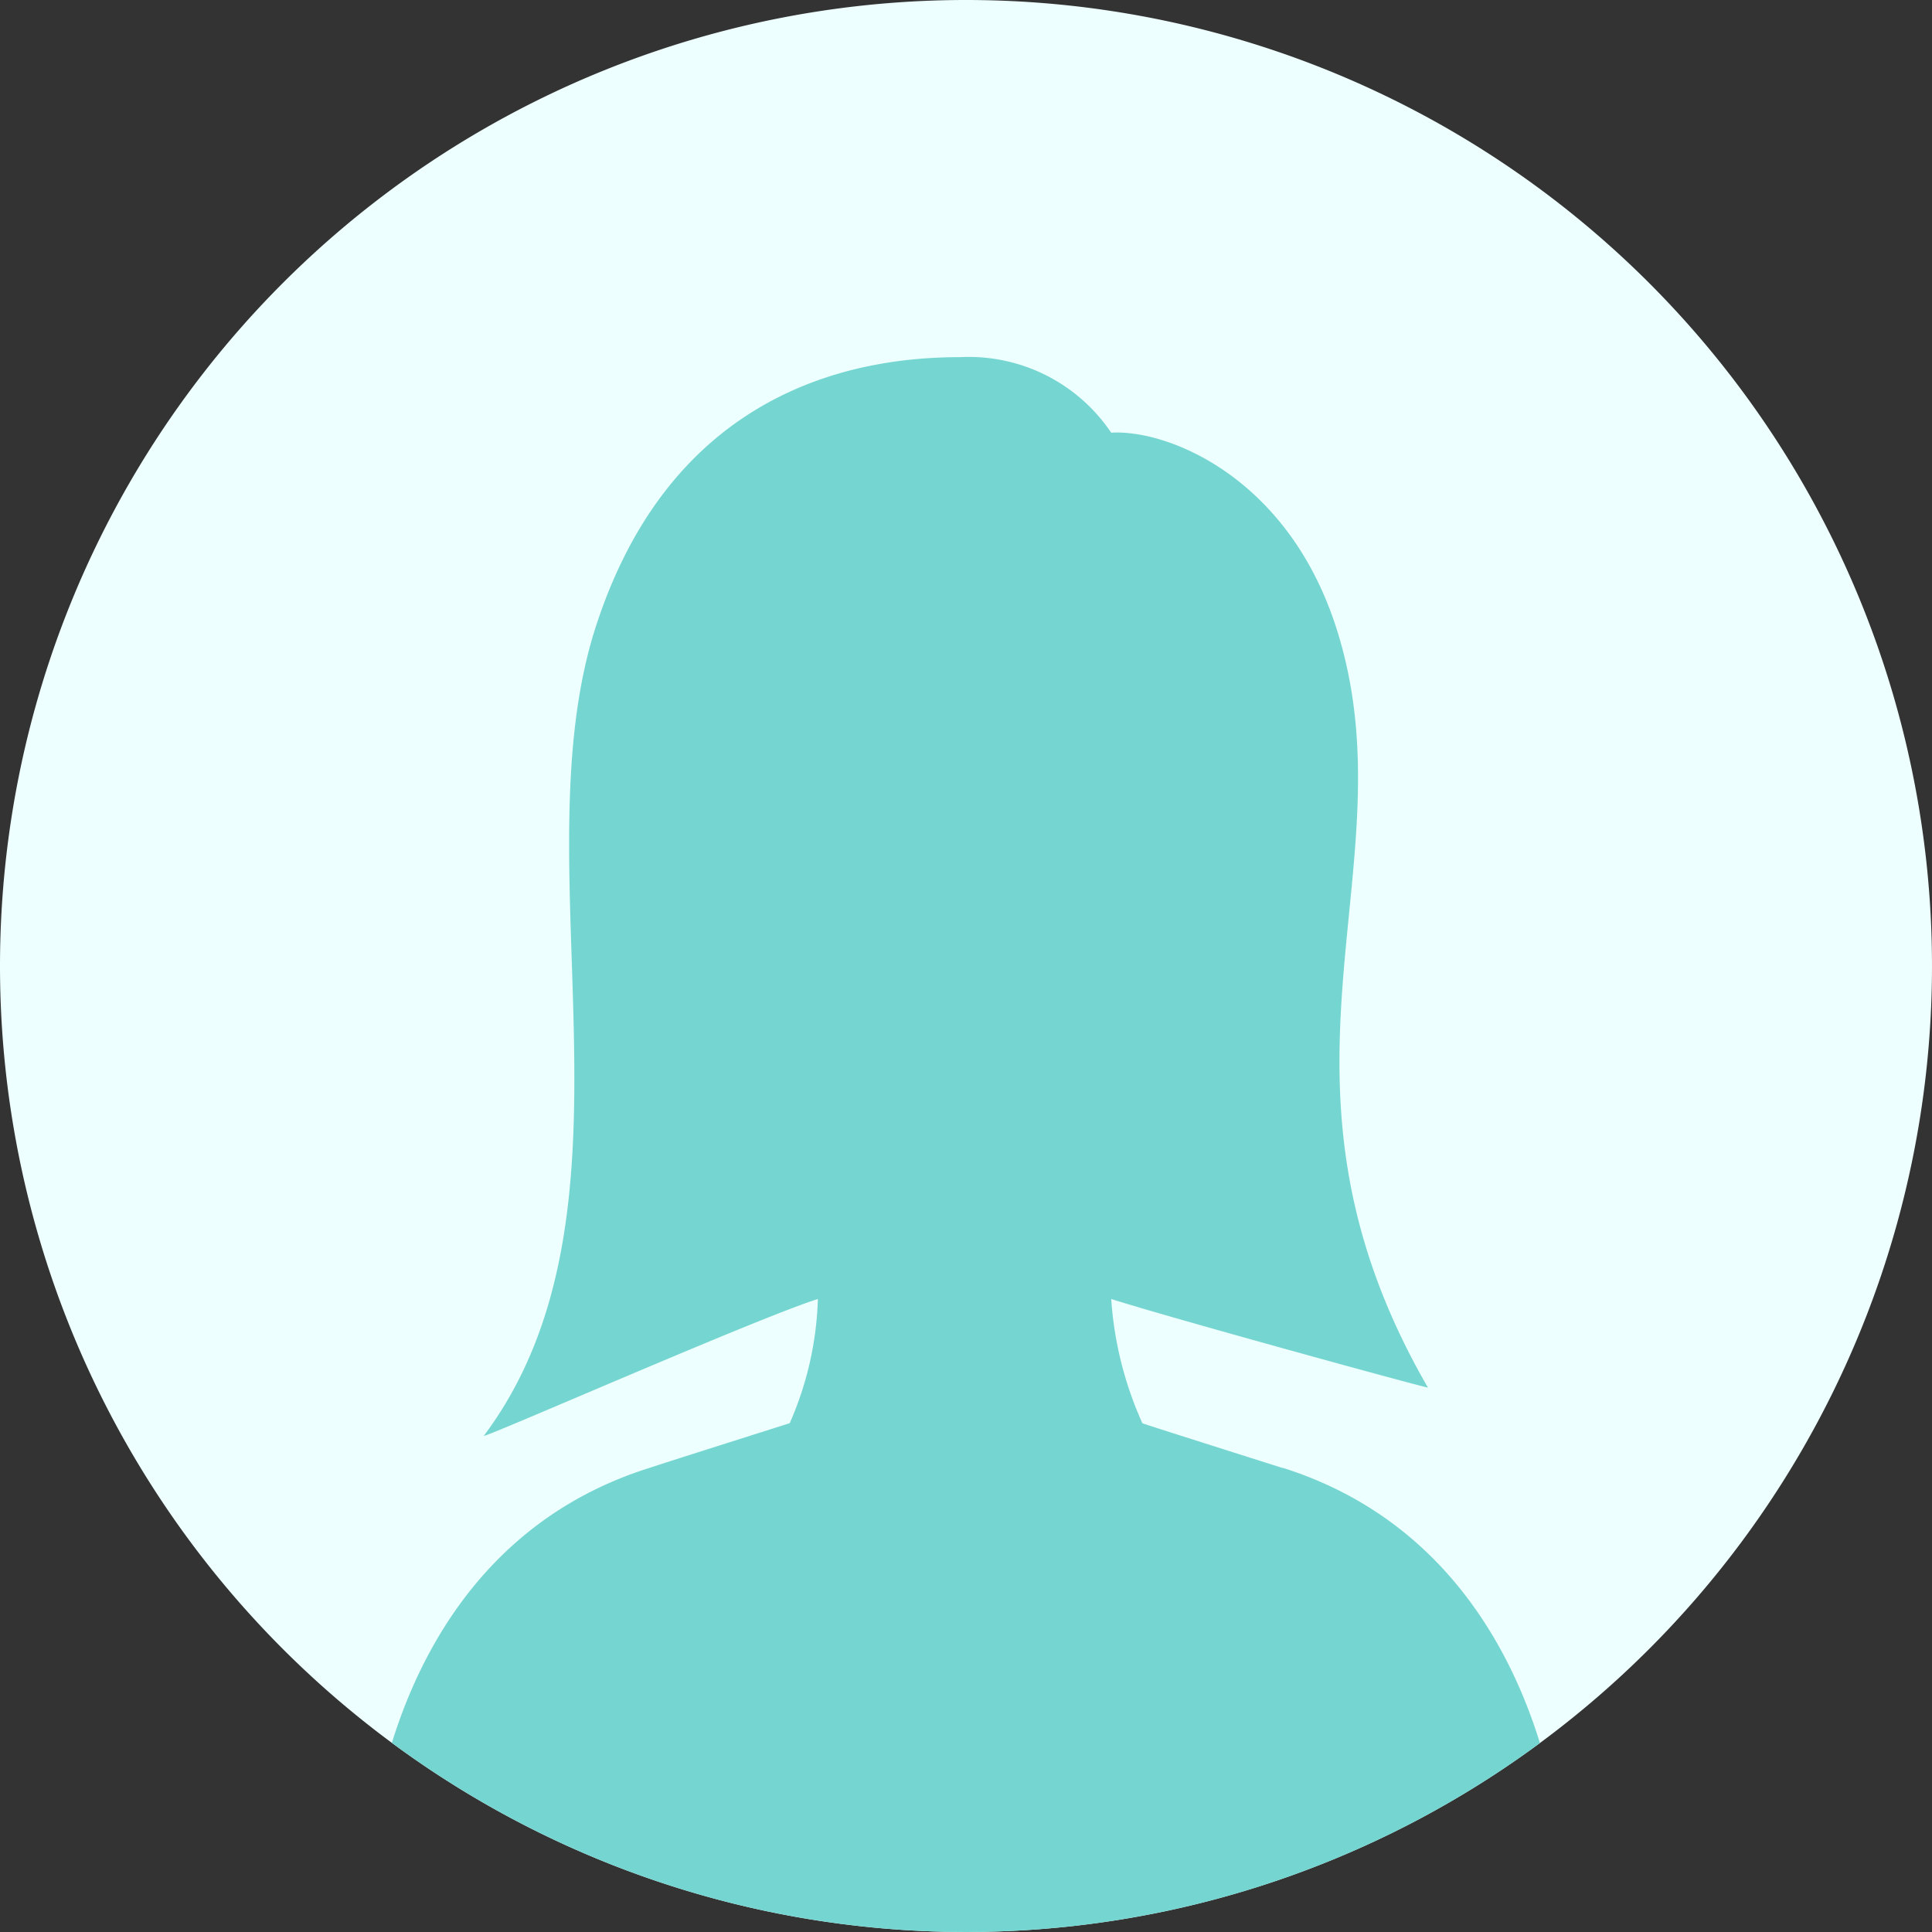
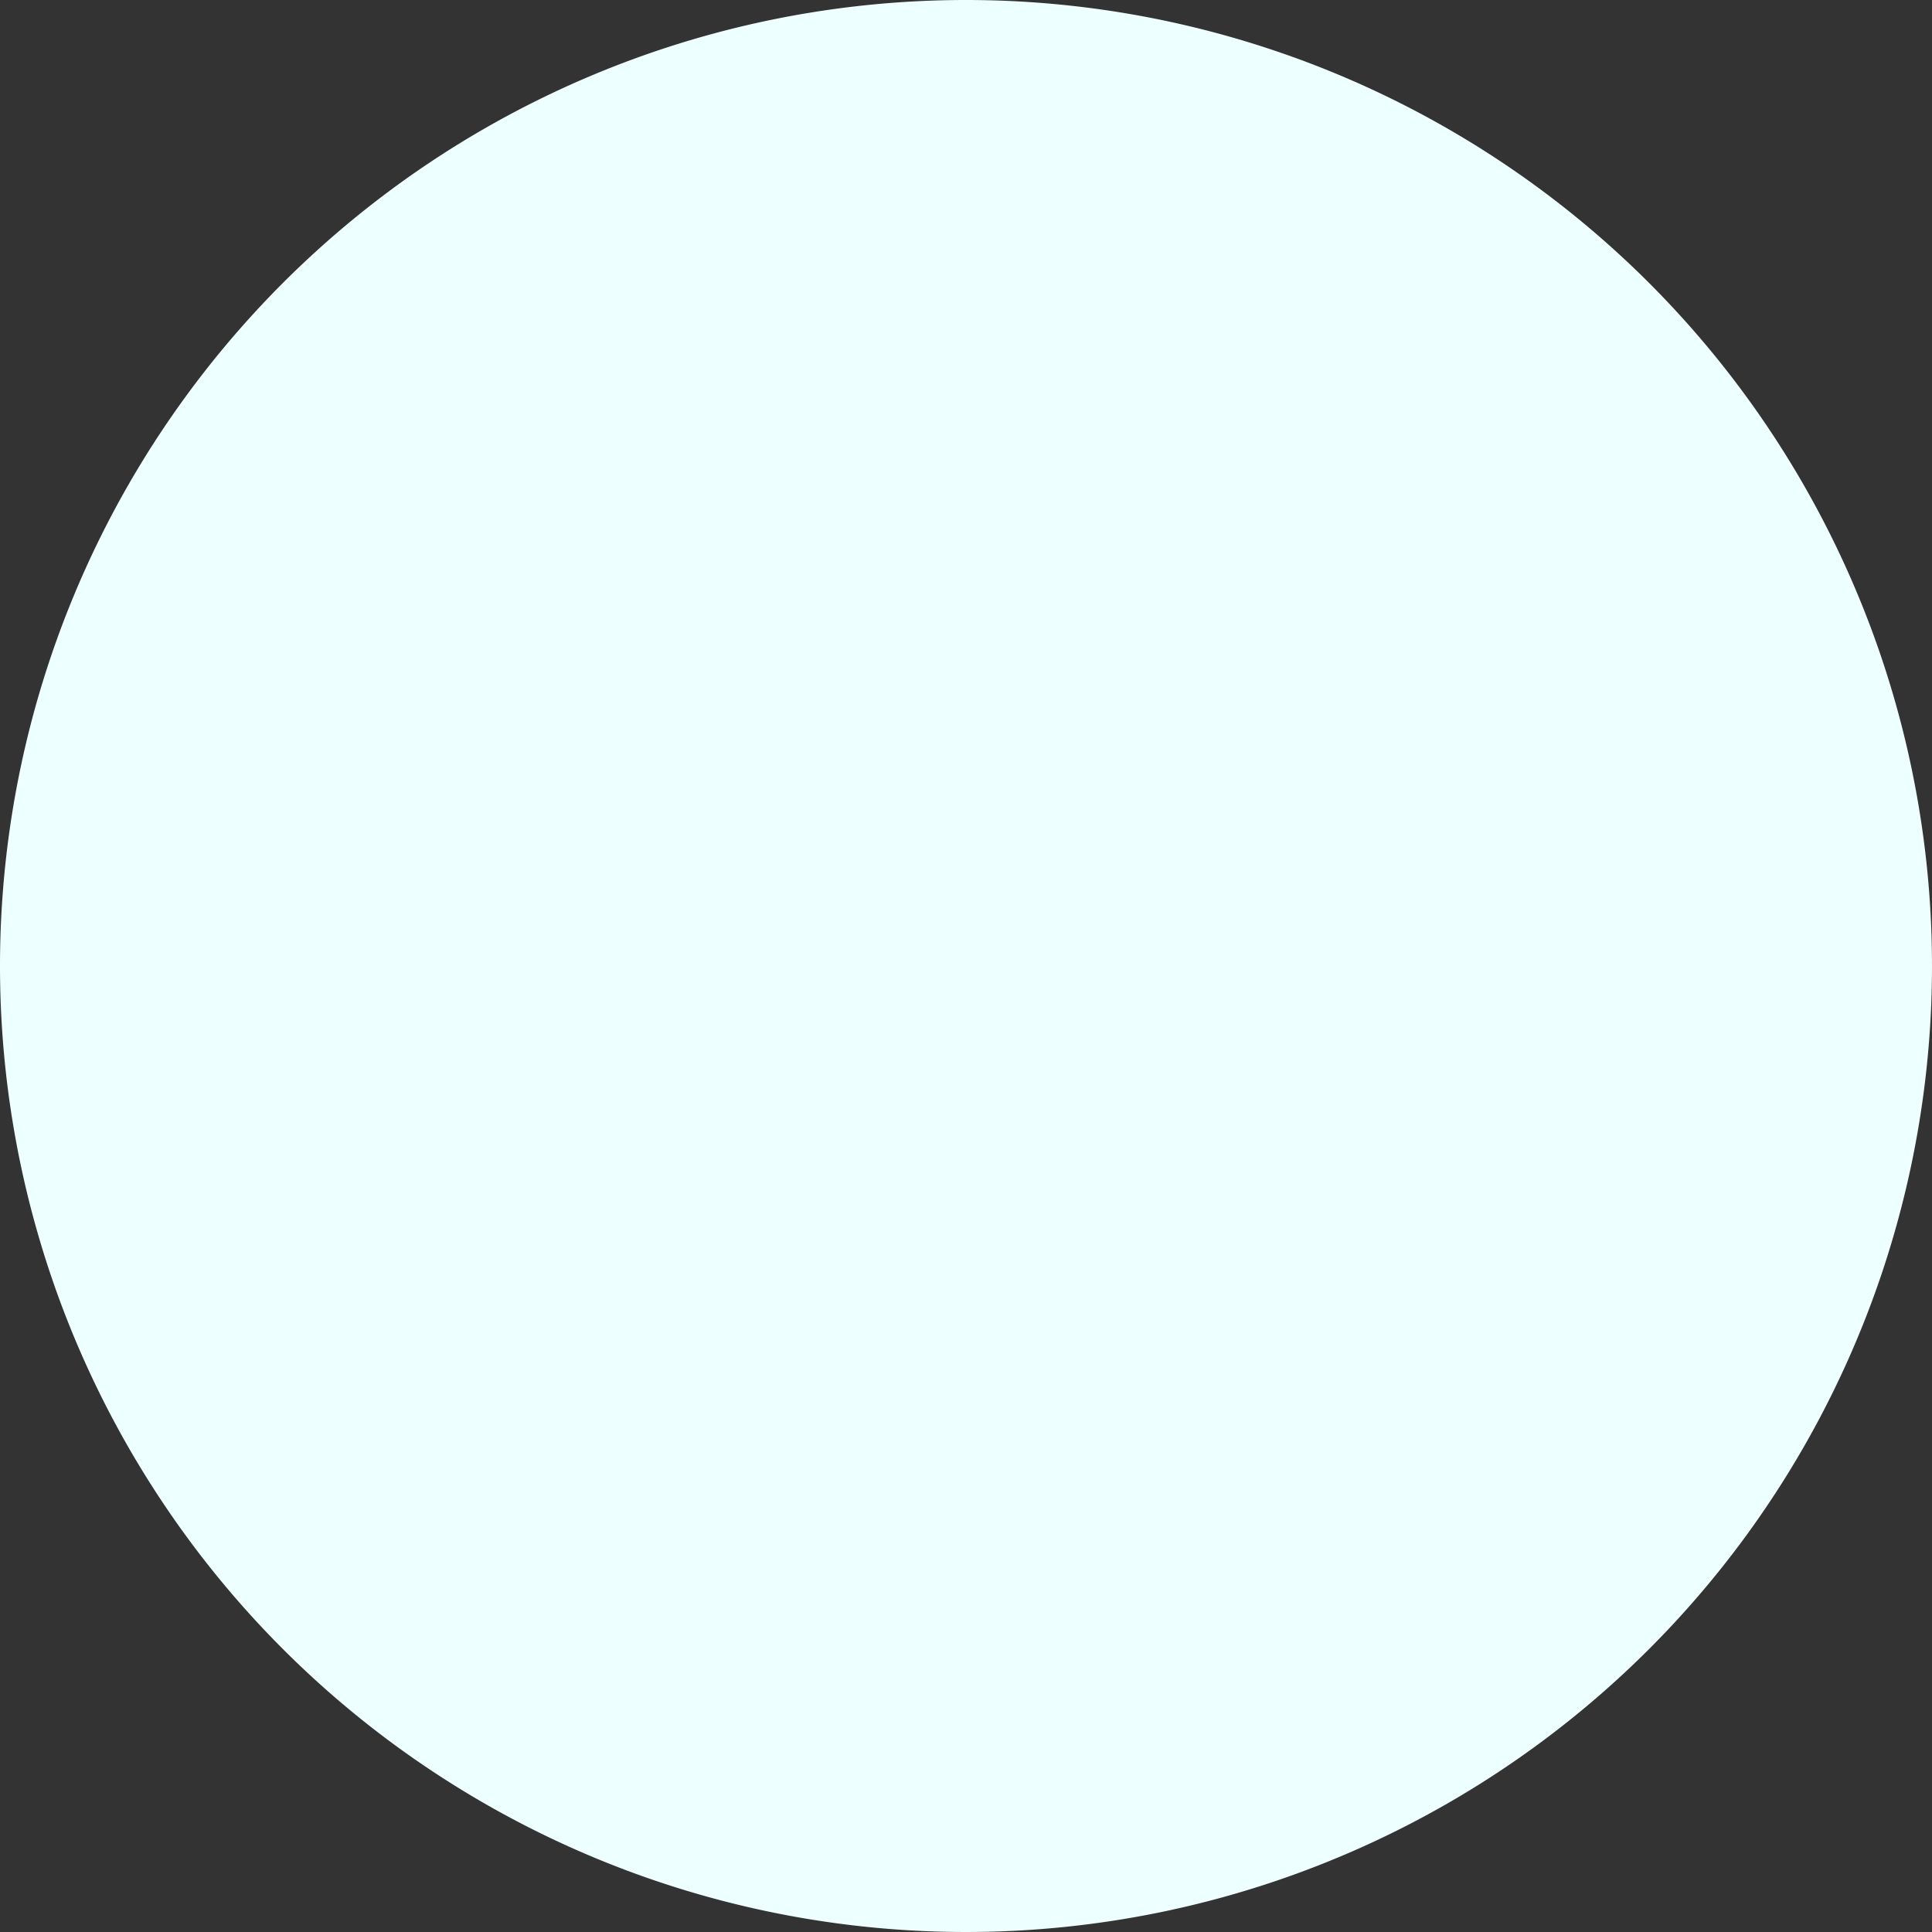
<svg xmlns="http://www.w3.org/2000/svg" width="48" height="48" viewBox="0 0 48 48">
  <rect x="0" y="0" width="48" height="48" fill="#333333" stroke="none" />
  <defs>
    <clipPath id="clip-path">
-       <circle id="楕円形_2389" data-name="楕円形 2389" cx="24" cy="24" r="24" transform="translate(77 2863.492)" fill="#f8eff1" />
-     </clipPath>
+       </clipPath>
  </defs>
  <g id="グループ_17567" data-name="グループ 17567" transform="translate(15840 15381.465)">
    <path id="パス_26817" data-name="パス 26817" d="M24,0A24,24,0,1,1,0,24,24,24,0,0,1,24,0Z" transform="translate(-15840 -15381.465)" fill="#edfffe" />
    <g id="マスクグループ_8174" data-name="マスクグループ 8174" transform="translate(-15917 -18244.957)" clip-path="url(#clip-path)">
      <g id="グループ_17566" data-name="グループ 17566" transform="translate(86.178 2872.365)">
        <g id="グループ_17565" data-name="グループ 17565">
          <path id="パス_26816" data-name="パス 26816" d="M22.691,27.6c-.6-.19-3.454-1.094-3.487-1.113A8.96,8.96,0,0,1,18.43,23.4c1.495.477,7.841,2.218,7.868,2.2-4.509-7.8-.356-12.928-2.282-18.891-1.208-3.741-4.191-4.916-5.587-4.832A4.262,4.262,0,0,0,14.687,0C12.372,0,7.592.607,5.622,6.705,3.7,12.667,7.028,21.217,2.842,26.8c.037.05,6.8-2.928,8.3-3.4a8.237,8.237,0,0,1-.7,3.086C10.4,26.5,7.551,27.4,6.948,27.6,1.347,29.364.17,35.112,0,37.275L14.323,43.8l15.315-6.526c-.17-2.163-1.348-7.911-6.948-9.68" fill="#75d5d1" />
        </g>
      </g>
    </g>
  </g>
</svg>